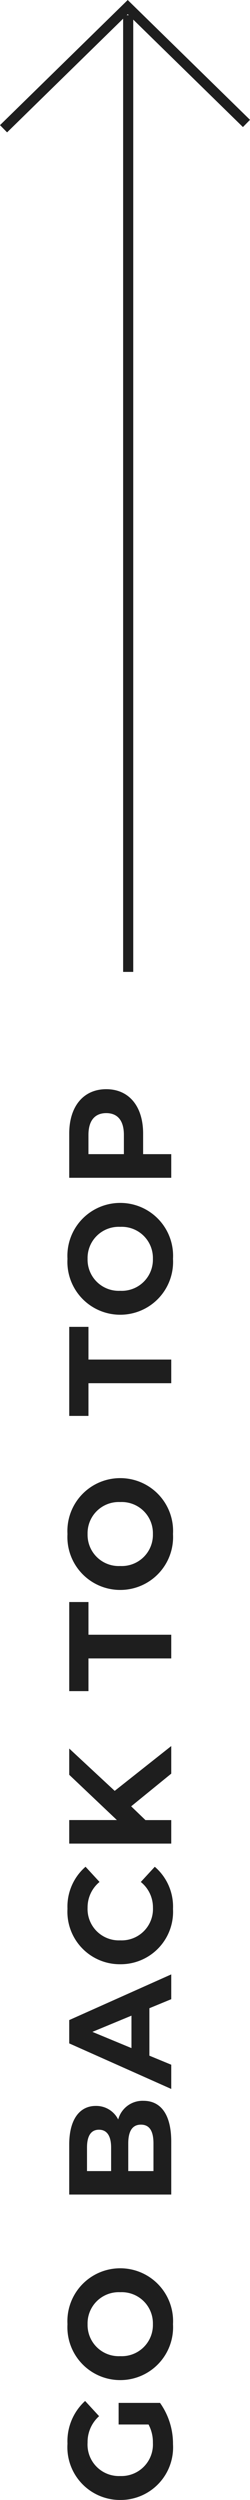
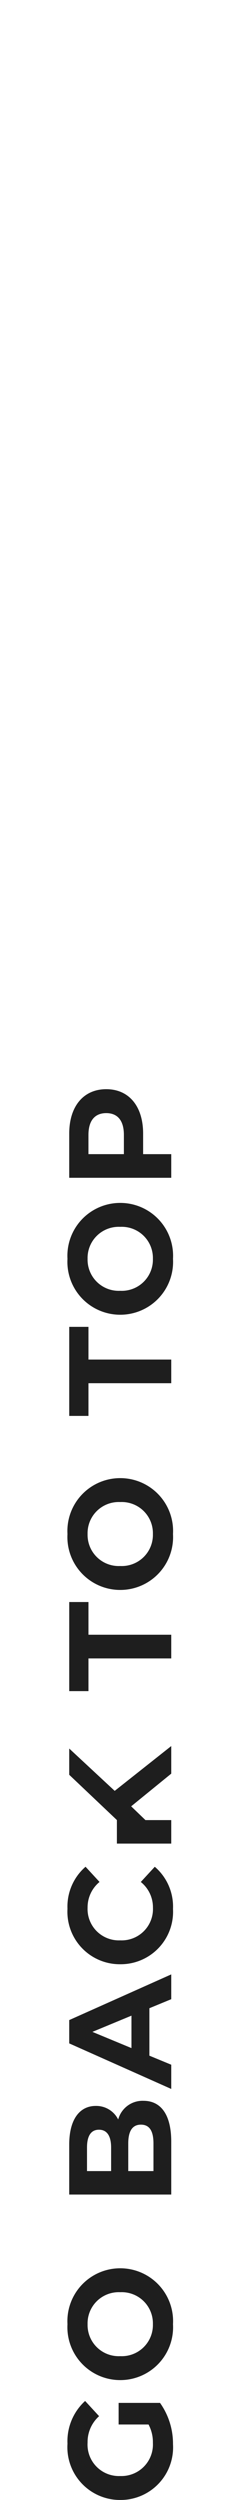
<svg xmlns="http://www.w3.org/2000/svg" width="24.699" height="246.572" viewBox="0 0 24.699 246.572">
  <g id="btn_pagetop" transform="translate(-3826.476 -3670.948)">
-     <path id="パス_40" data-name="パス 40" d="M3826.826,3683.648l12.268-12,11.732,11.476" fill="none" stroke="#1e1e1e" stroke-miterlimit="10" stroke-width="1" />
-     <line id="線_20" data-name="線 20" y2="94.359" transform="translate(3839.14 3672.448)" fill="none" stroke="#1e1e1e" stroke-miterlimit="10" stroke-width="1" />
-     <path id="パス_360" data-name="パス 360" d="M8.006-2.246a3.7,3.7,0,0,1-1.814.432A3.111,3.111,0,0,1,2.923-5.04a3.1,3.1,0,0,1,3.3-3.226A3.411,3.411,0,0,1,8.827-7.128l1.5-1.382a5.373,5.373,0,0,0-4.219-1.742A5.2,5.2,0,0,0,.562-5.04,5.187,5.187,0,0,0,6.062.173a6.956,6.956,0,0,0,4.075-1.282V-5.2H8.006ZM17.9.173A5.216,5.216,0,0,0,23.414-5.04,5.216,5.216,0,0,0,17.9-10.253,5.216,5.216,0,0,0,12.384-5.04,5.216,5.216,0,0,0,17.9.173Zm0-1.987A3.075,3.075,0,0,1,14.746-5.04,3.075,3.075,0,0,1,17.9-8.266,3.075,3.075,0,0,1,21.053-5.04,3.075,3.075,0,0,1,17.9-1.814ZM38.088-5.242a2.423,2.423,0,0,0,1.339-2.218c0-1.57-1.3-2.621-3.816-2.621H30.686V0H35.9c2.65,0,4.032-1.008,4.032-2.75A2.489,2.489,0,0,0,38.088-5.242ZM35.323-8.323c1.138,0,1.757.389,1.757,1.181s-.619,1.2-1.757,1.2H33V-8.323Zm.4,6.566H33V-4.248h2.722c1.21,0,1.858.4,1.858,1.253S36.936-1.757,35.726-1.757ZM49.954,0H52.4L47.894-10.08h-2.3L41.1,0h2.39l.893-2.16h4.68ZM45.13-3.931l1.6-3.859,1.6,3.859ZM58.853.173a5.179,5.179,0,0,0,4.162-1.8l-1.5-1.382a3.212,3.212,0,0,1-2.534,1.2A3.092,3.092,0,0,1,55.757-5.04a3.092,3.092,0,0,1,3.226-3.226,3.243,3.243,0,0,1,2.534,1.181l1.5-1.382a5.2,5.2,0,0,0-4.147-1.786A5.179,5.179,0,0,0,53.4-5.04,5.175,5.175,0,0,0,58.853.173ZM72.2,0h2.722L70.5-5.587l4.176-4.493H72.086L67.622-5.371V-10.08H65.3V0h2.318V-2.549L68.976-3.96ZM83.563,0H85.9V-8.179h3.226v-1.9H80.338v1.9h3.226ZM95.832.173a5.216,5.216,0,0,0,5.515-5.213,5.216,5.216,0,0,0-5.515-5.213A5.216,5.216,0,0,0,90.317-5.04,5.216,5.216,0,0,0,95.832.173Zm0-1.987A3.075,3.075,0,0,1,92.678-5.04a3.075,3.075,0,0,1,3.154-3.226A3.075,3.075,0,0,1,98.986-5.04,3.075,3.075,0,0,1,95.832-1.814ZM110.707,0h2.333V-8.179h3.226v-1.9h-8.784v1.9h3.226Zm12.269.173a5.216,5.216,0,0,0,5.515-5.213,5.216,5.216,0,0,0-5.515-5.213,5.216,5.216,0,0,0-5.515,5.213A5.216,5.216,0,0,0,122.976.173Zm0-1.987a3.075,3.075,0,0,1-3.154-3.226,3.075,3.075,0,0,1,3.154-3.226A3.075,3.075,0,0,1,126.13-5.04,3.075,3.075,0,0,1,122.976-1.814Zm12.355-8.266h-4.363V0H133.3V-2.779h2.03c2.693,0,4.378-1.4,4.378-3.643S138.024-10.08,135.331-10.08Zm-.13,5.4h-1.9v-3.5h1.9c1.426,0,2.146.648,2.146,1.757S136.627-4.68,135.2-4.68Z" transform="translate(3843.395 3918.082) rotate(-90)" fill="#1e1e1e" />
+     <path id="パス_360" data-name="パス 360" d="M8.006-2.246a3.7,3.7,0,0,1-1.814.432A3.111,3.111,0,0,1,2.923-5.04a3.1,3.1,0,0,1,3.3-3.226A3.411,3.411,0,0,1,8.827-7.128l1.5-1.382a5.373,5.373,0,0,0-4.219-1.742A5.2,5.2,0,0,0,.562-5.04,5.187,5.187,0,0,0,6.062.173a6.956,6.956,0,0,0,4.075-1.282V-5.2H8.006ZM17.9.173A5.216,5.216,0,0,0,23.414-5.04,5.216,5.216,0,0,0,17.9-10.253,5.216,5.216,0,0,0,12.384-5.04,5.216,5.216,0,0,0,17.9.173Zm0-1.987A3.075,3.075,0,0,1,14.746-5.04,3.075,3.075,0,0,1,17.9-8.266,3.075,3.075,0,0,1,21.053-5.04,3.075,3.075,0,0,1,17.9-1.814ZM38.088-5.242a2.423,2.423,0,0,0,1.339-2.218c0-1.57-1.3-2.621-3.816-2.621H30.686V0H35.9c2.65,0,4.032-1.008,4.032-2.75A2.489,2.489,0,0,0,38.088-5.242ZM35.323-8.323c1.138,0,1.757.389,1.757,1.181s-.619,1.2-1.757,1.2H33V-8.323Zm.4,6.566H33V-4.248h2.722c1.21,0,1.858.4,1.858,1.253S36.936-1.757,35.726-1.757ZM49.954,0H52.4L47.894-10.08h-2.3L41.1,0h2.39l.893-2.16h4.68ZM45.13-3.931l1.6-3.859,1.6,3.859ZM58.853.173a5.179,5.179,0,0,0,4.162-1.8l-1.5-1.382a3.212,3.212,0,0,1-2.534,1.2A3.092,3.092,0,0,1,55.757-5.04a3.092,3.092,0,0,1,3.226-3.226,3.243,3.243,0,0,1,2.534,1.181l1.5-1.382a5.2,5.2,0,0,0-4.147-1.786A5.179,5.179,0,0,0,53.4-5.04,5.175,5.175,0,0,0,58.853.173ZM72.2,0h2.722L70.5-5.587l4.176-4.493H72.086L67.622-5.371H65.3V0h2.318V-2.549L68.976-3.96ZM83.563,0H85.9V-8.179h3.226v-1.9H80.338v1.9h3.226ZM95.832.173a5.216,5.216,0,0,0,5.515-5.213,5.216,5.216,0,0,0-5.515-5.213A5.216,5.216,0,0,0,90.317-5.04,5.216,5.216,0,0,0,95.832.173Zm0-1.987A3.075,3.075,0,0,1,92.678-5.04a3.075,3.075,0,0,1,3.154-3.226A3.075,3.075,0,0,1,98.986-5.04,3.075,3.075,0,0,1,95.832-1.814ZM110.707,0h2.333V-8.179h3.226v-1.9h-8.784v1.9h3.226Zm12.269.173a5.216,5.216,0,0,0,5.515-5.213,5.216,5.216,0,0,0-5.515-5.213,5.216,5.216,0,0,0-5.515,5.213A5.216,5.216,0,0,0,122.976.173Zm0-1.987a3.075,3.075,0,0,1-3.154-3.226,3.075,3.075,0,0,1,3.154-3.226A3.075,3.075,0,0,1,126.13-5.04,3.075,3.075,0,0,1,122.976-1.814Zm12.355-8.266h-4.363V0H133.3V-2.779h2.03c2.693,0,4.378-1.4,4.378-3.643S138.024-10.08,135.331-10.08Zm-.13,5.4h-1.9v-3.5h1.9c1.426,0,2.146.648,2.146,1.757S136.627-4.68,135.2-4.68Z" transform="translate(3843.395 3918.082) rotate(-90)" fill="#1e1e1e" />
  </g>
</svg>